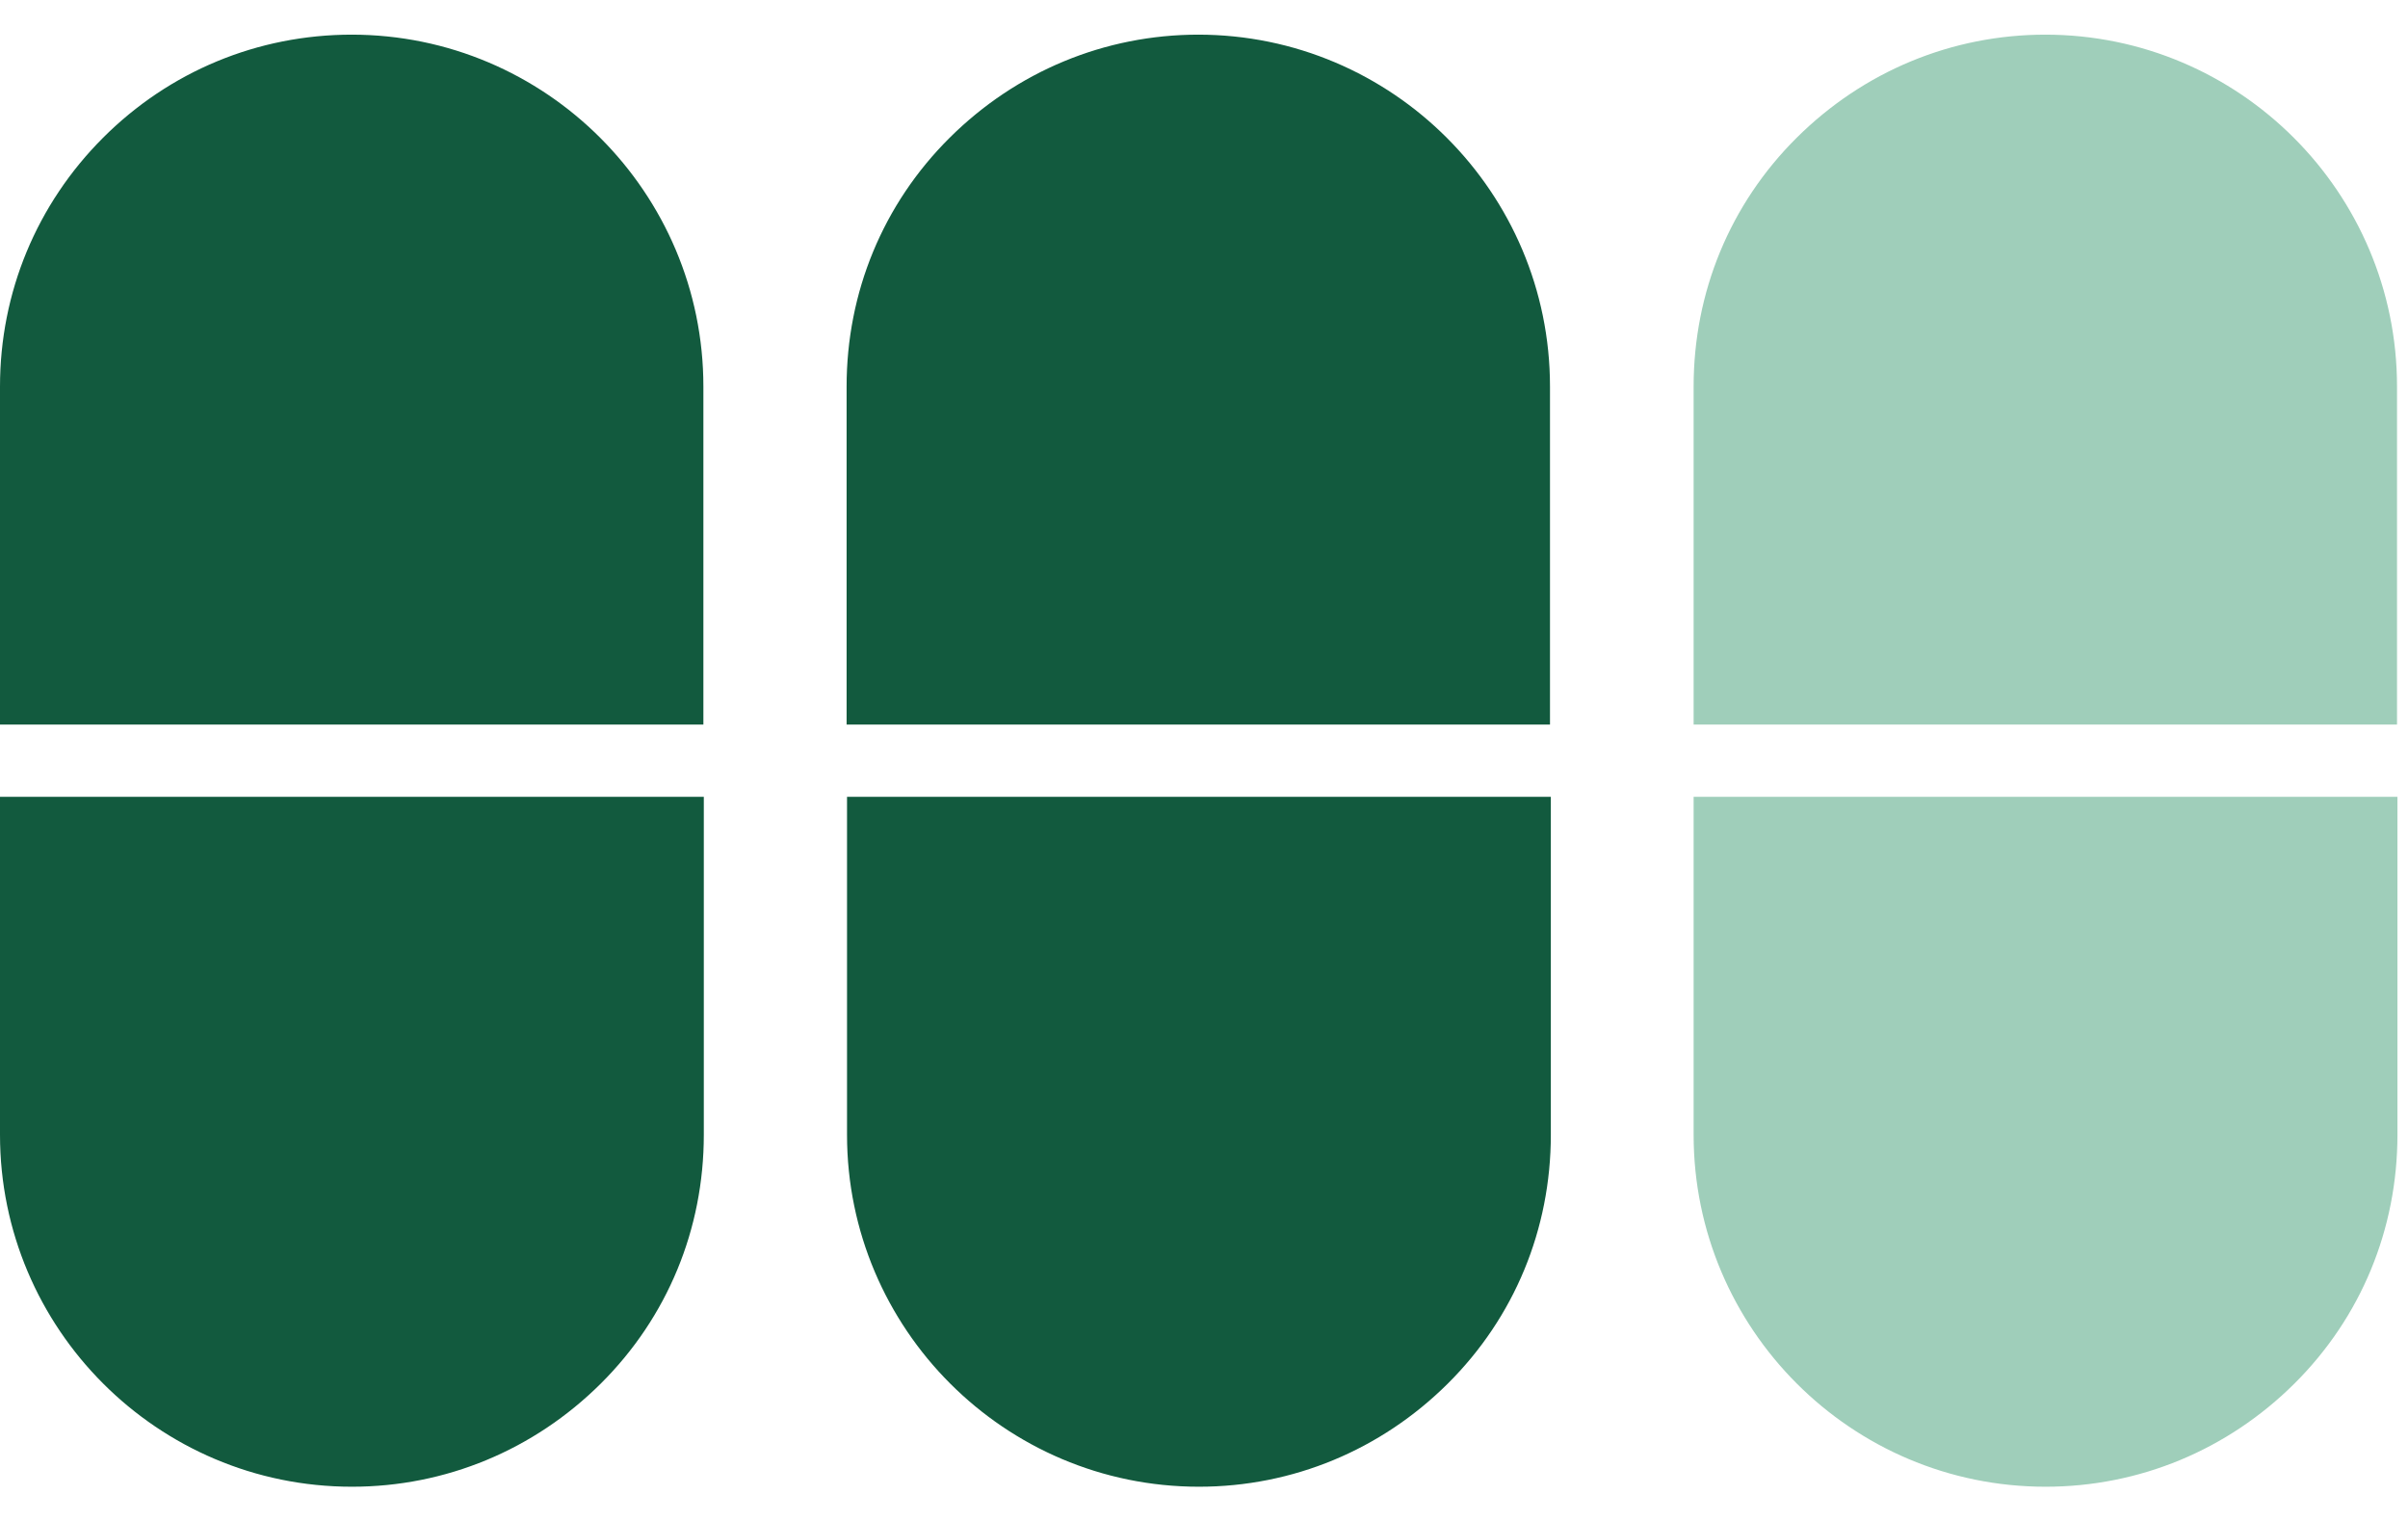
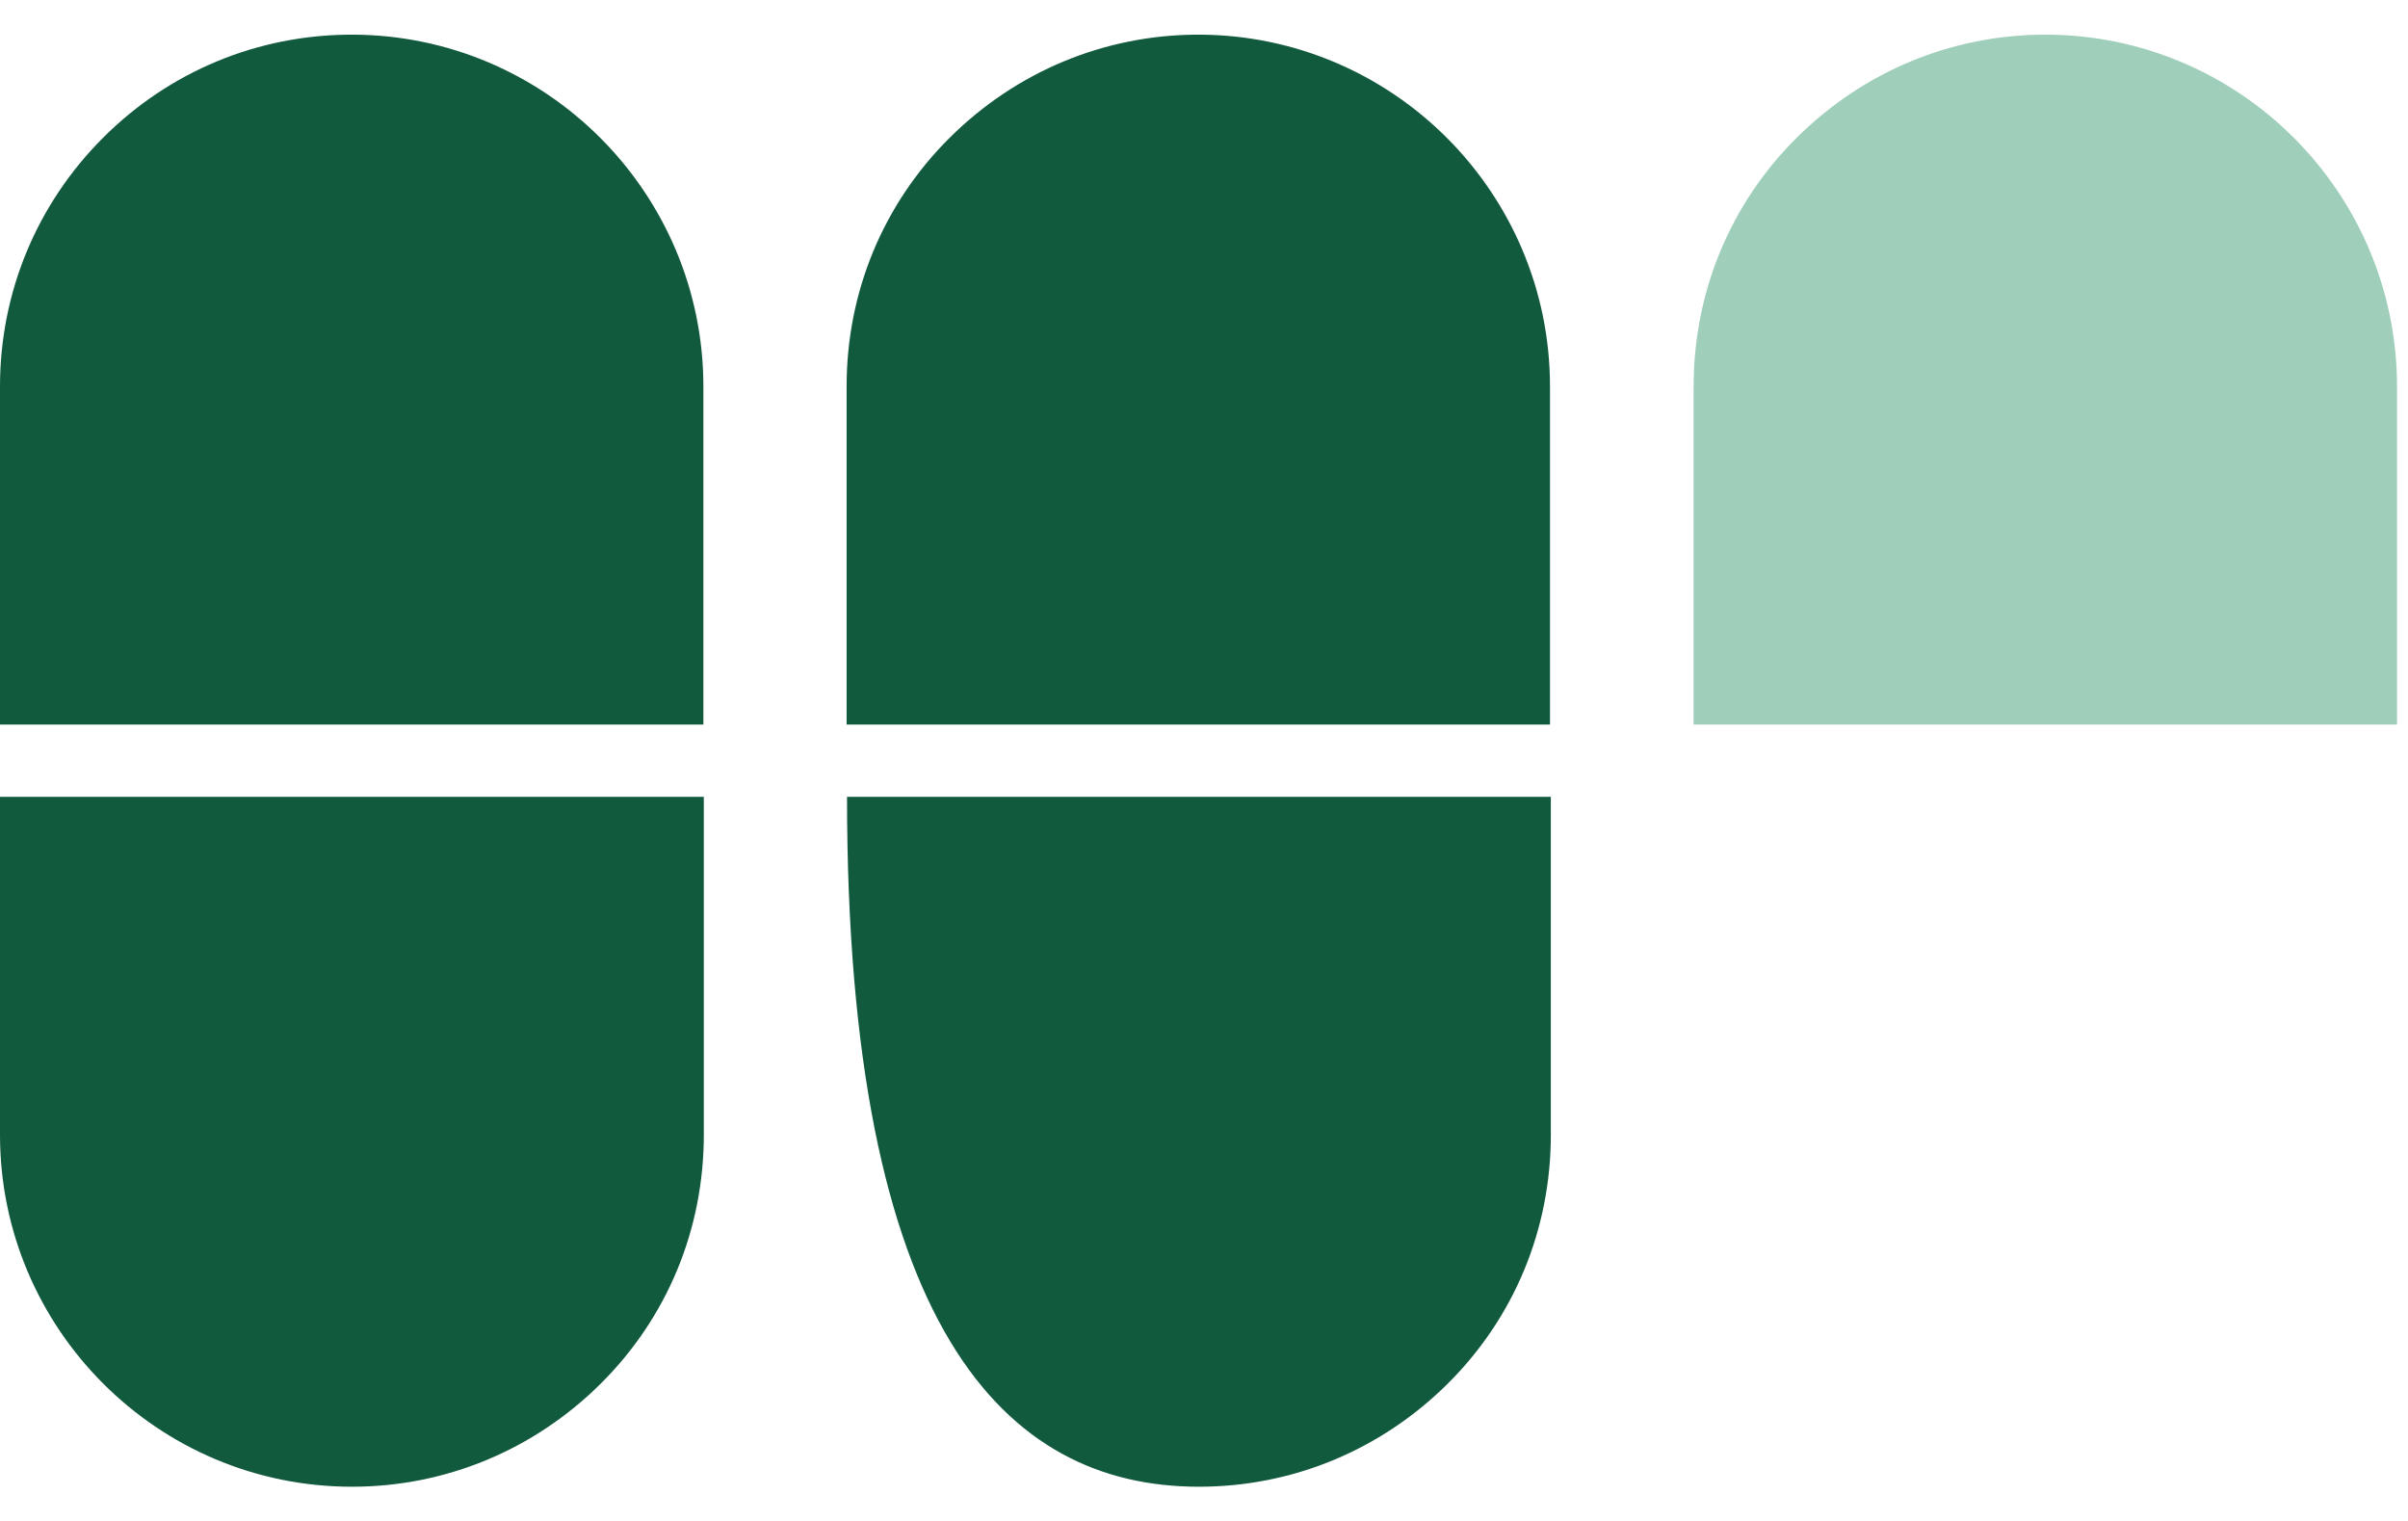
<svg xmlns="http://www.w3.org/2000/svg" width="57" height="36" viewBox="0 0 57 36" fill="none">
  <path d="M8.33 0.82C6.1 0.82 4.01 1.69 2.44 3.26C0.87 4.83 0 6.92 0 9.15V17.15H16.65V9.15C16.65 4.56 12.92 0.82 8.32 0.82H8.33Z" fill="#125A3E" />
  <path d="M0 18.86V26.86C0 31.45 3.73 35.19 8.33 35.19C10.55 35.19 12.64 34.32 14.22 32.75C15.8 31.18 16.66 29.09 16.66 26.86V18.86H0Z" fill="#125A3E" />
  <path d="M28.37 0.82C26.15 0.82 24.06 1.69 22.48 3.26C20.9 4.83 20.04 6.92 20.04 9.15V17.15H36.69V9.15C36.69 4.56 32.96 0.82 28.36 0.82H28.37Z" fill="#125A3E" />
-   <path d="M20.05 18.86V26.86C20.05 31.45 23.78 35.19 28.38 35.19C30.6 35.19 32.69 34.32 34.27 32.75C35.85 31.18 36.71 29.09 36.71 26.86V18.86H20.05Z" fill="#125A3E" />
+   <path d="M20.05 18.86C20.05 31.45 23.78 35.19 28.38 35.19C30.6 35.19 32.69 34.32 34.27 32.75C35.85 31.18 36.71 29.09 36.71 26.86V18.86H20.05Z" fill="#125A3E" />
  <path d="M48.42 0.82C46.2 0.82 44.11 1.69 42.53 3.26C40.95 4.83 40.09 6.92 40.09 9.15V17.15H56.74V9.15C56.74 4.56 53.01 0.82 48.41 0.82H48.42Z" fill="#9FCEBA" />
-   <path d="M40.09 18.86V26.86C40.09 31.45 43.82 35.19 48.42 35.19C50.64 35.19 52.73 34.32 54.31 32.75C55.89 31.18 56.75 29.09 56.75 26.86V18.86H40.1H40.09Z" fill="#9FCEBA" />
</svg>